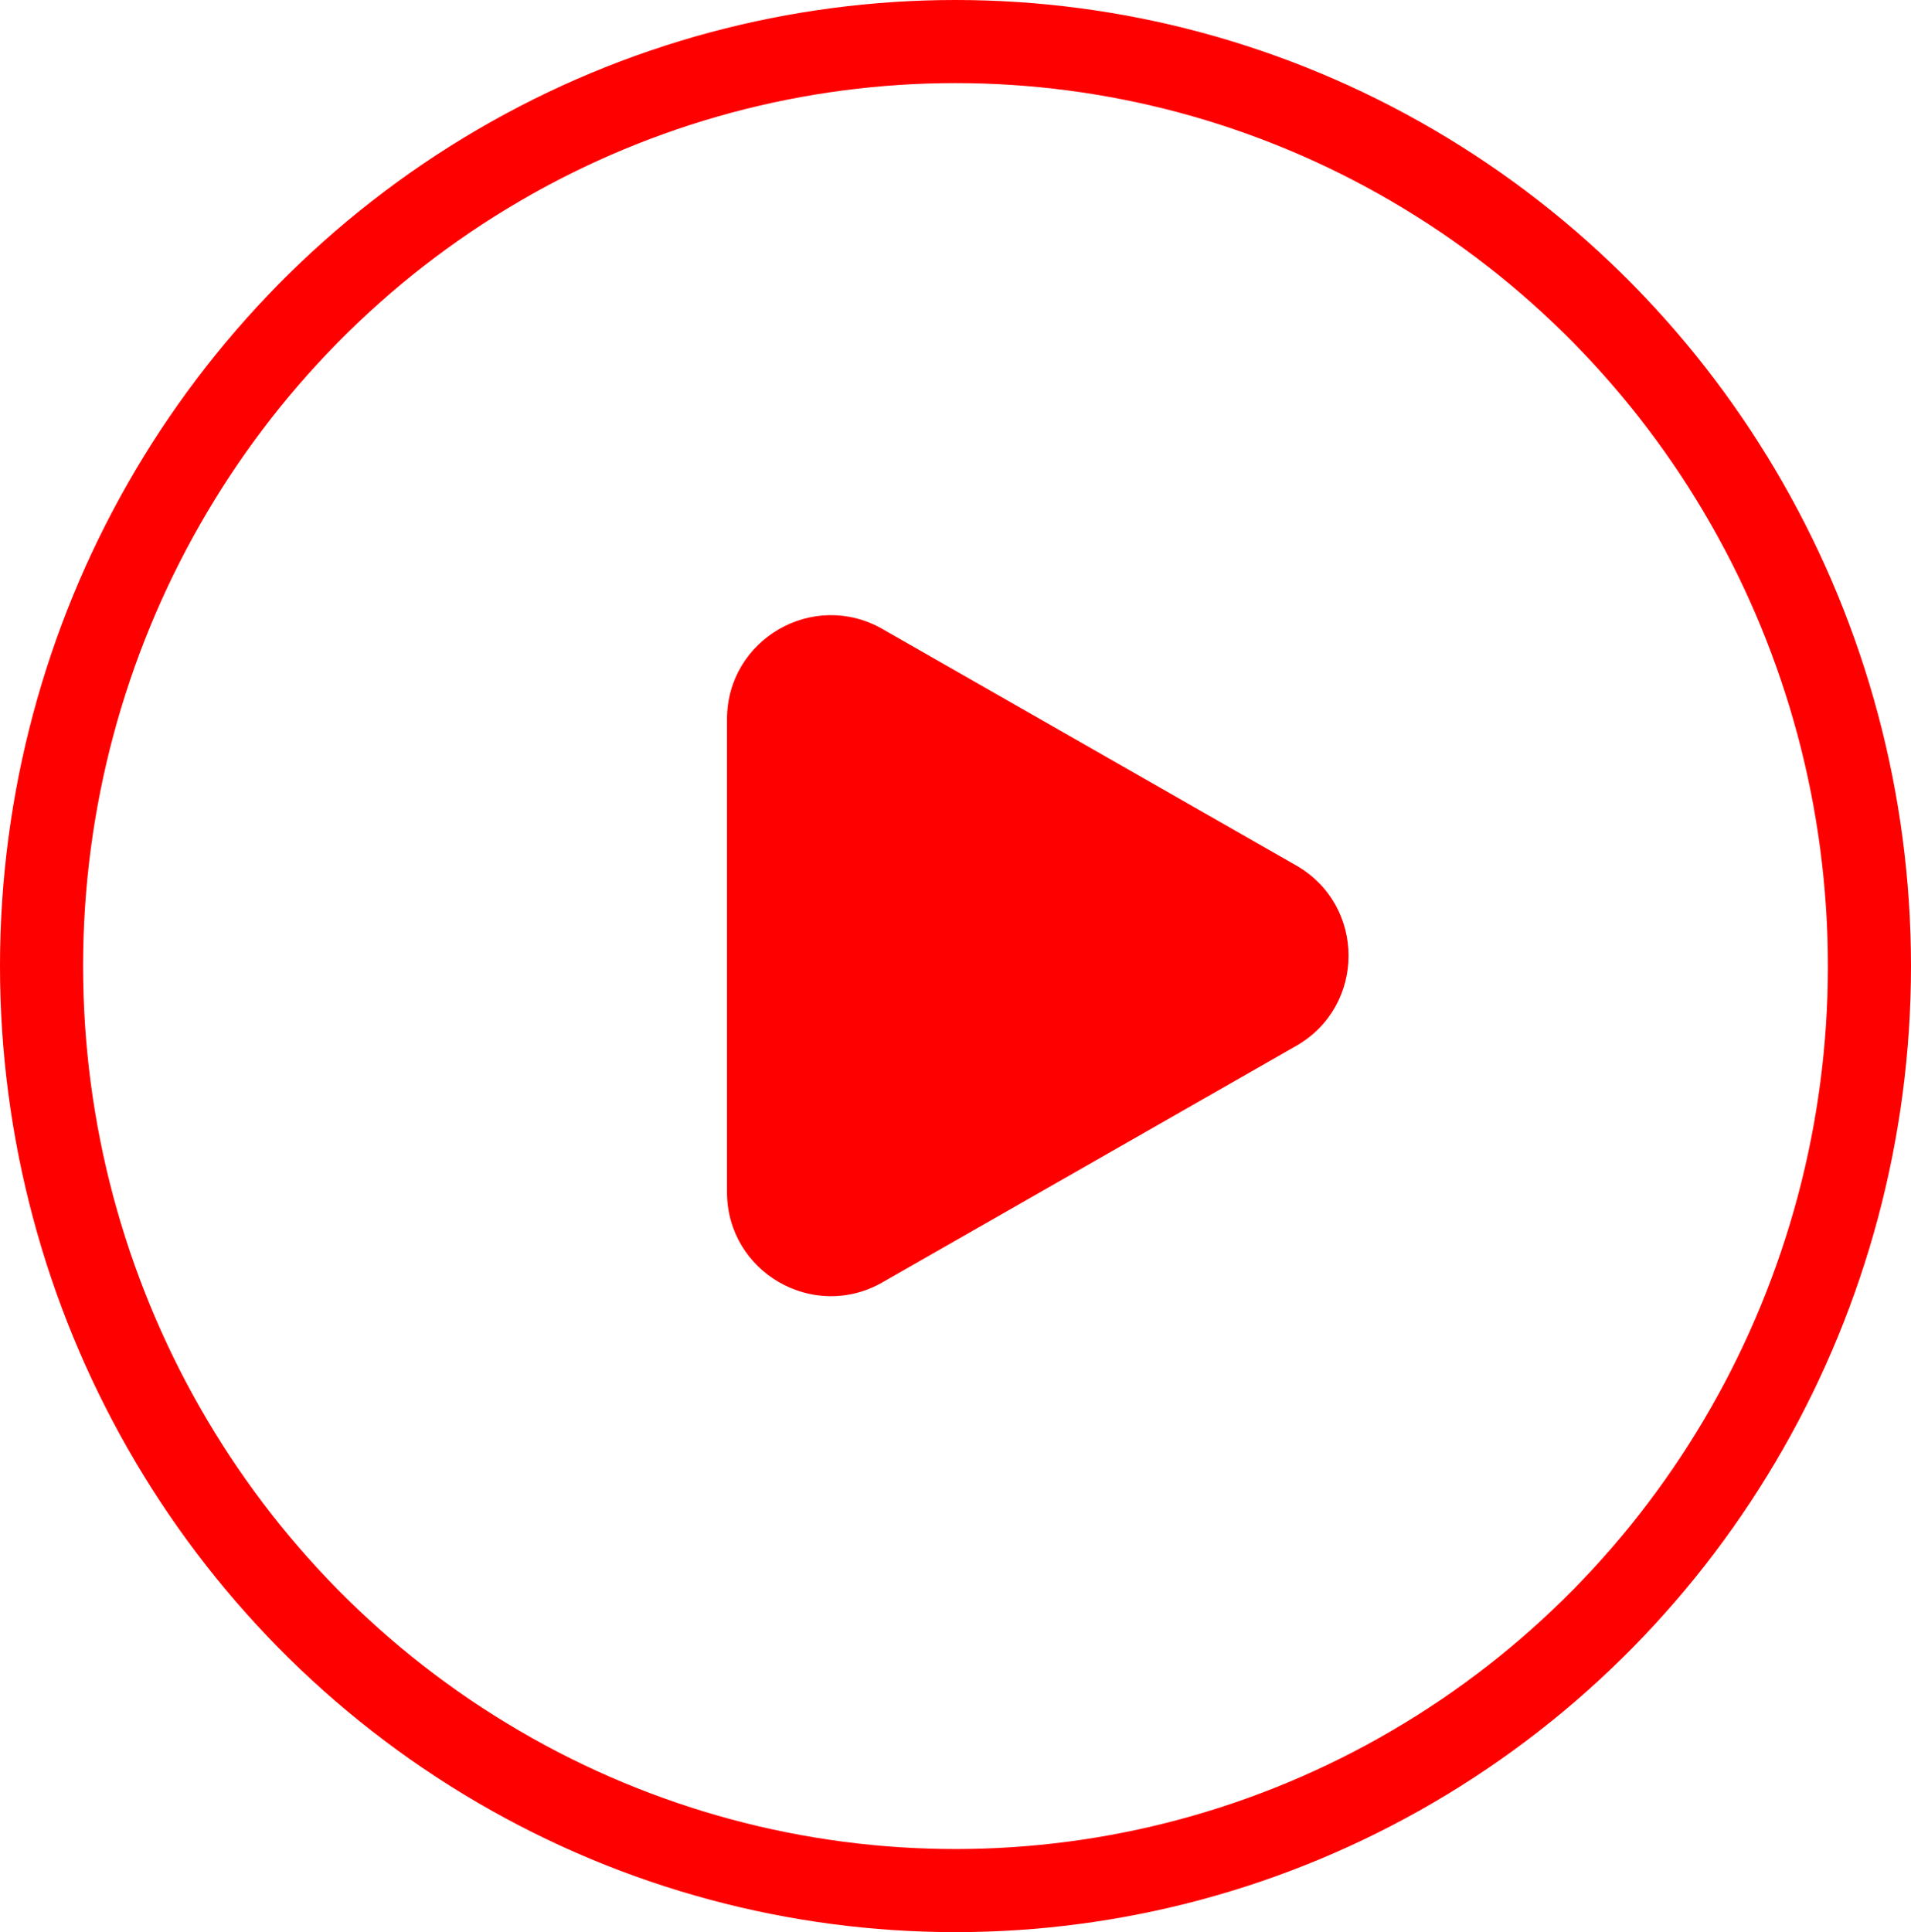
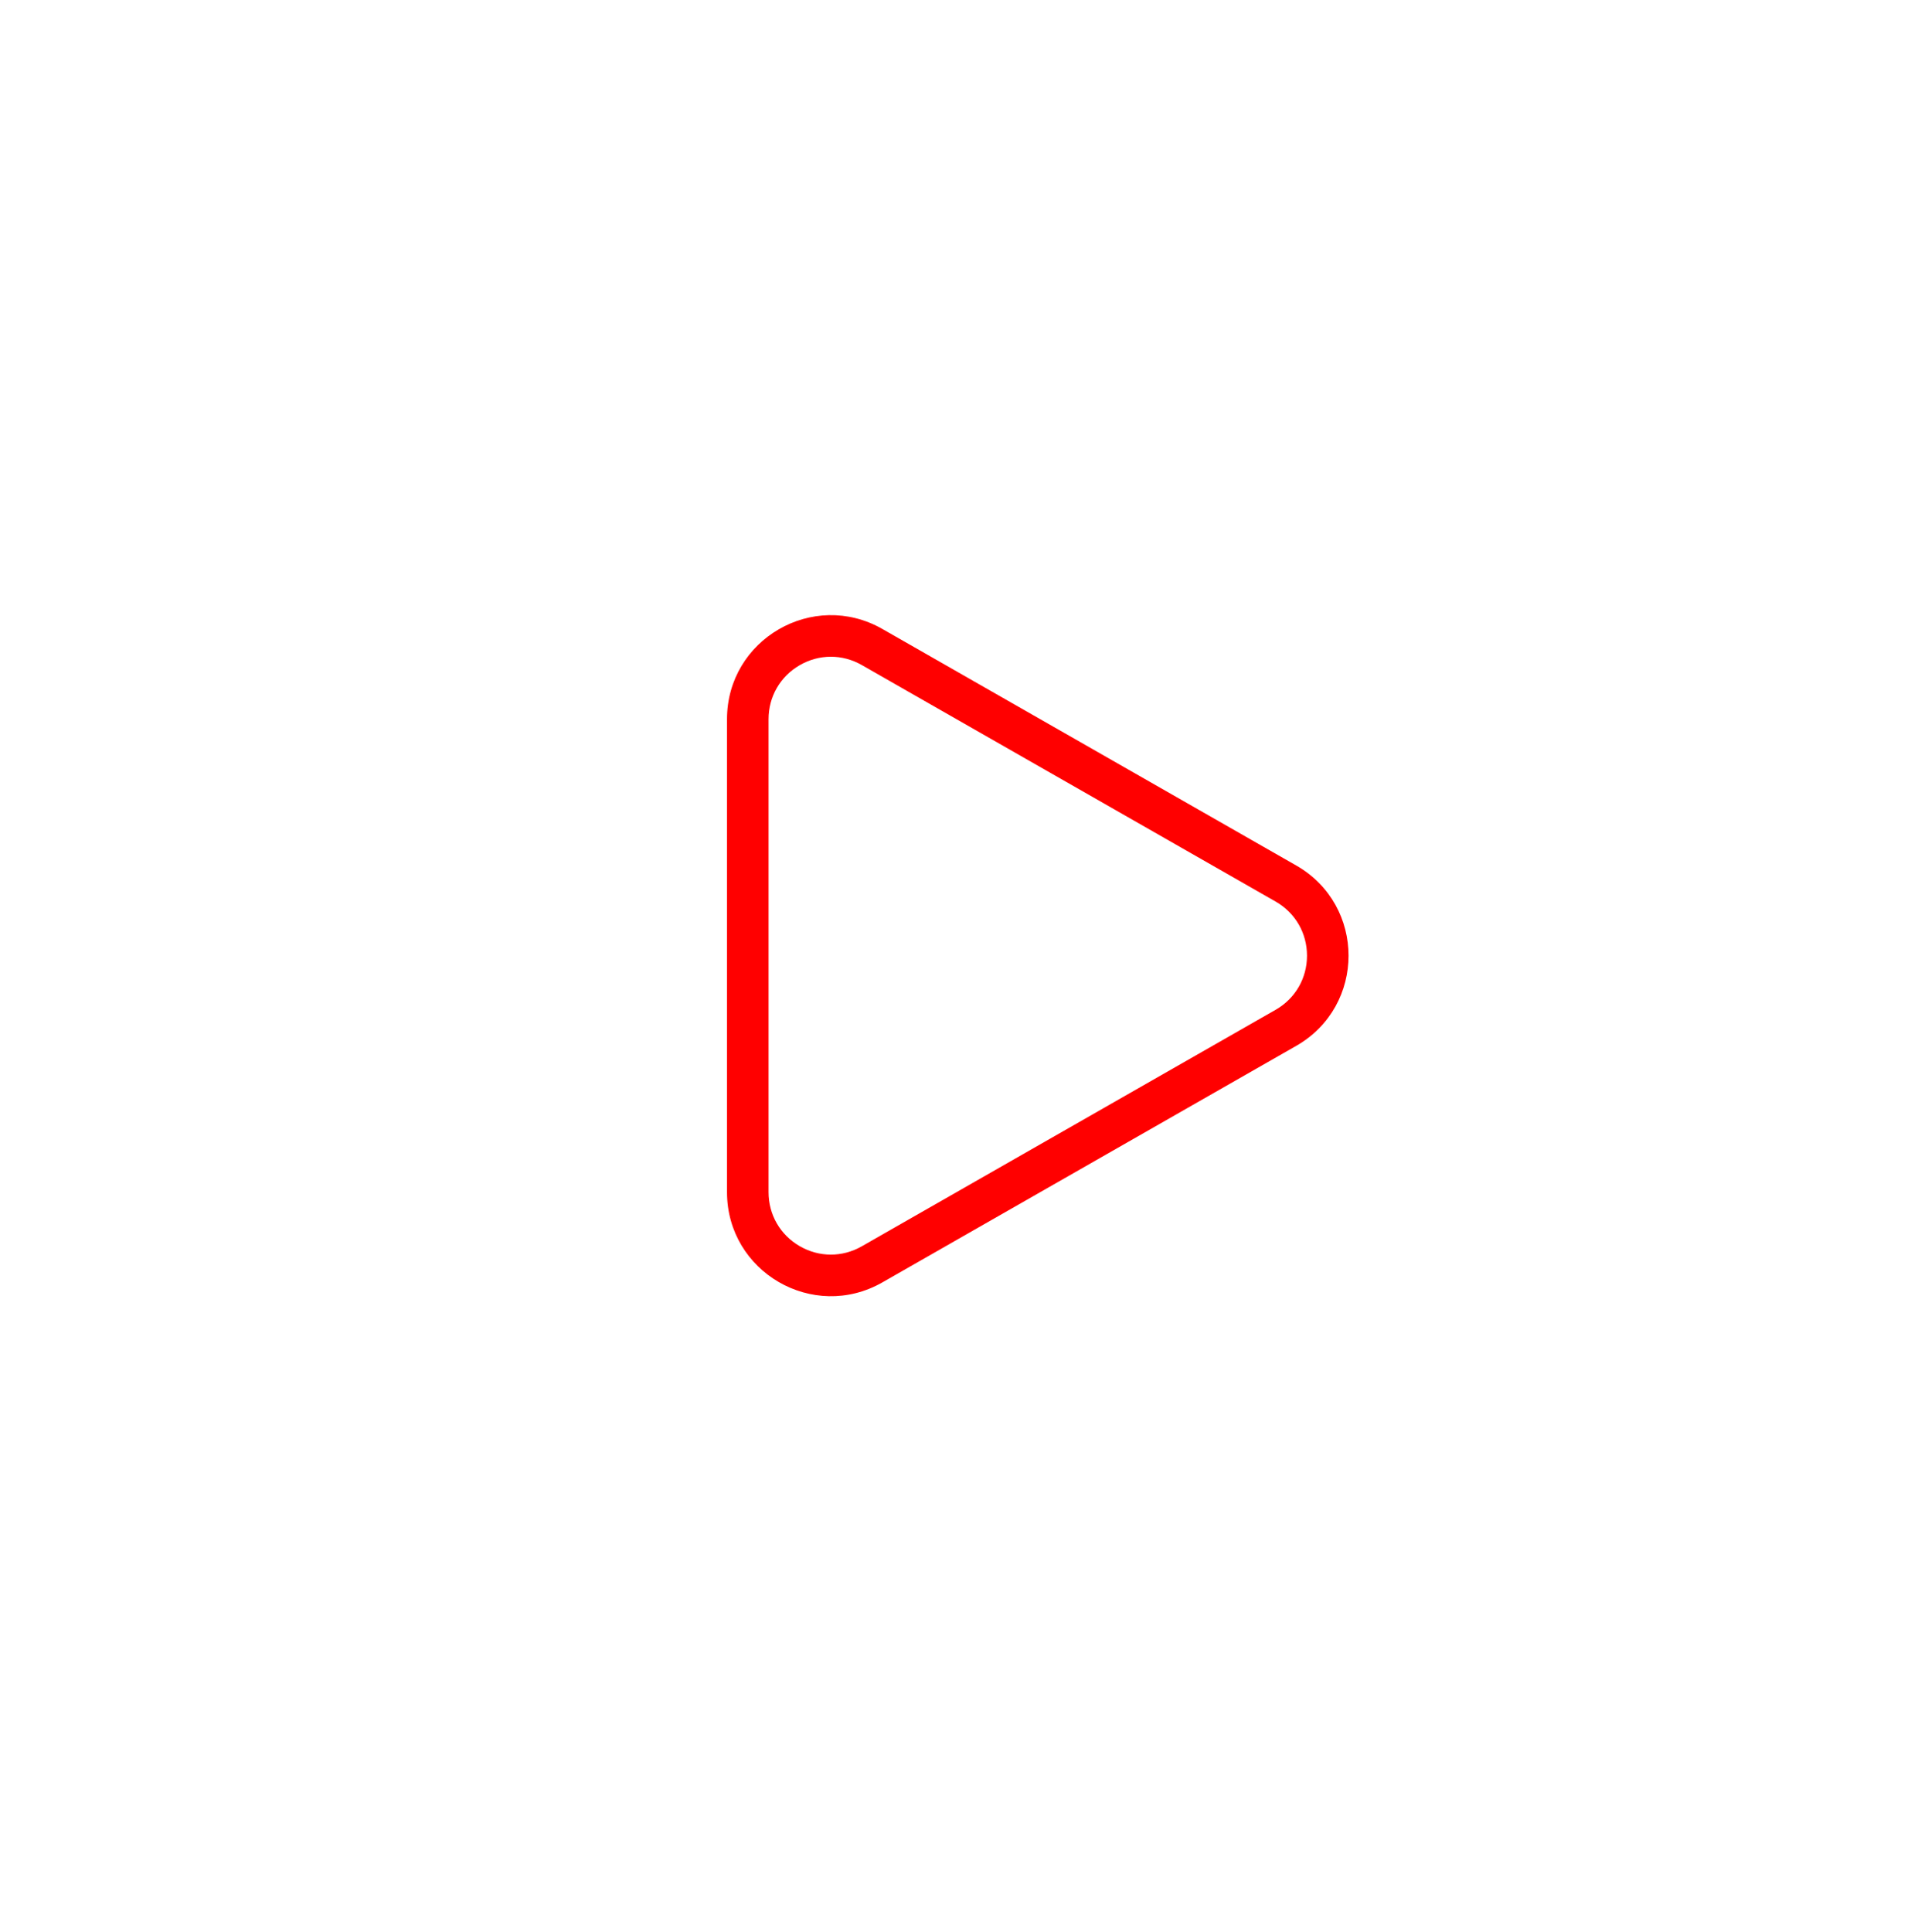
<svg xmlns="http://www.w3.org/2000/svg" width="92" height="93" viewBox="0 0 92 93">
  <g id="Grupo_10" data-name="Grupo 10" transform="translate(-0.334 -0.407)">
    <g id="Grupo_9" data-name="Grupo 9">
      <g id="Elipse_2" data-name="Elipse 2" transform="translate(0.334 0.407)" fill="none" stroke="red" stroke-width="4">
        <ellipse cx="46" cy="46.5" rx="46" ry="46.5" stroke="none" />
-         <ellipse cx="46" cy="46.5" rx="44" ry="44.5" fill="none" />
      </g>
      <g id="Polígono_1" data-name="Polígono 1" transform="translate(70.334 26.407) rotate(90)" fill="red">
-         <path d="M 31.384 34 L 8.616 34 C 7.174 34 5.88 33.255 5.156 32.008 C 4.432 30.76 4.427 29.268 5.143 28.015 L 16.527 8.093 C 17.248 6.831 18.546 6.078 20 6.078 C 21.454 6.078 22.752 6.831 23.473 8.093 L 34.857 28.015 C 35.573 29.268 35.568 30.76 34.844 32.008 C 34.12 33.255 32.826 34 31.384 34 Z" stroke="none" />
        <path d="M 20 7.078 C 18.91 7.078 17.936 7.643 17.395 8.589 L 6.011 28.512 C 5.474 29.451 5.478 30.57 6.021 31.506 C 6.564 32.441 7.534 33 8.616 33 L 31.384 33 C 32.466 33 33.436 32.441 33.979 31.506 C 34.522 30.57 34.526 29.451 33.989 28.512 L 22.605 8.589 C 22.064 7.643 21.09 7.078 20 7.078 M 20 5.078 C 21.691 5.078 23.381 5.918 24.341 7.597 L 35.725 27.519 C 37.63 30.853 35.223 35 31.384 35 L 8.616 35 C 4.777 35 2.37 30.853 4.275 27.519 L 15.659 7.597 C 16.619 5.918 18.309 5.078 20 5.078 Z" stroke="none" fill="red" />
      </g>
    </g>
  </g>
</svg>